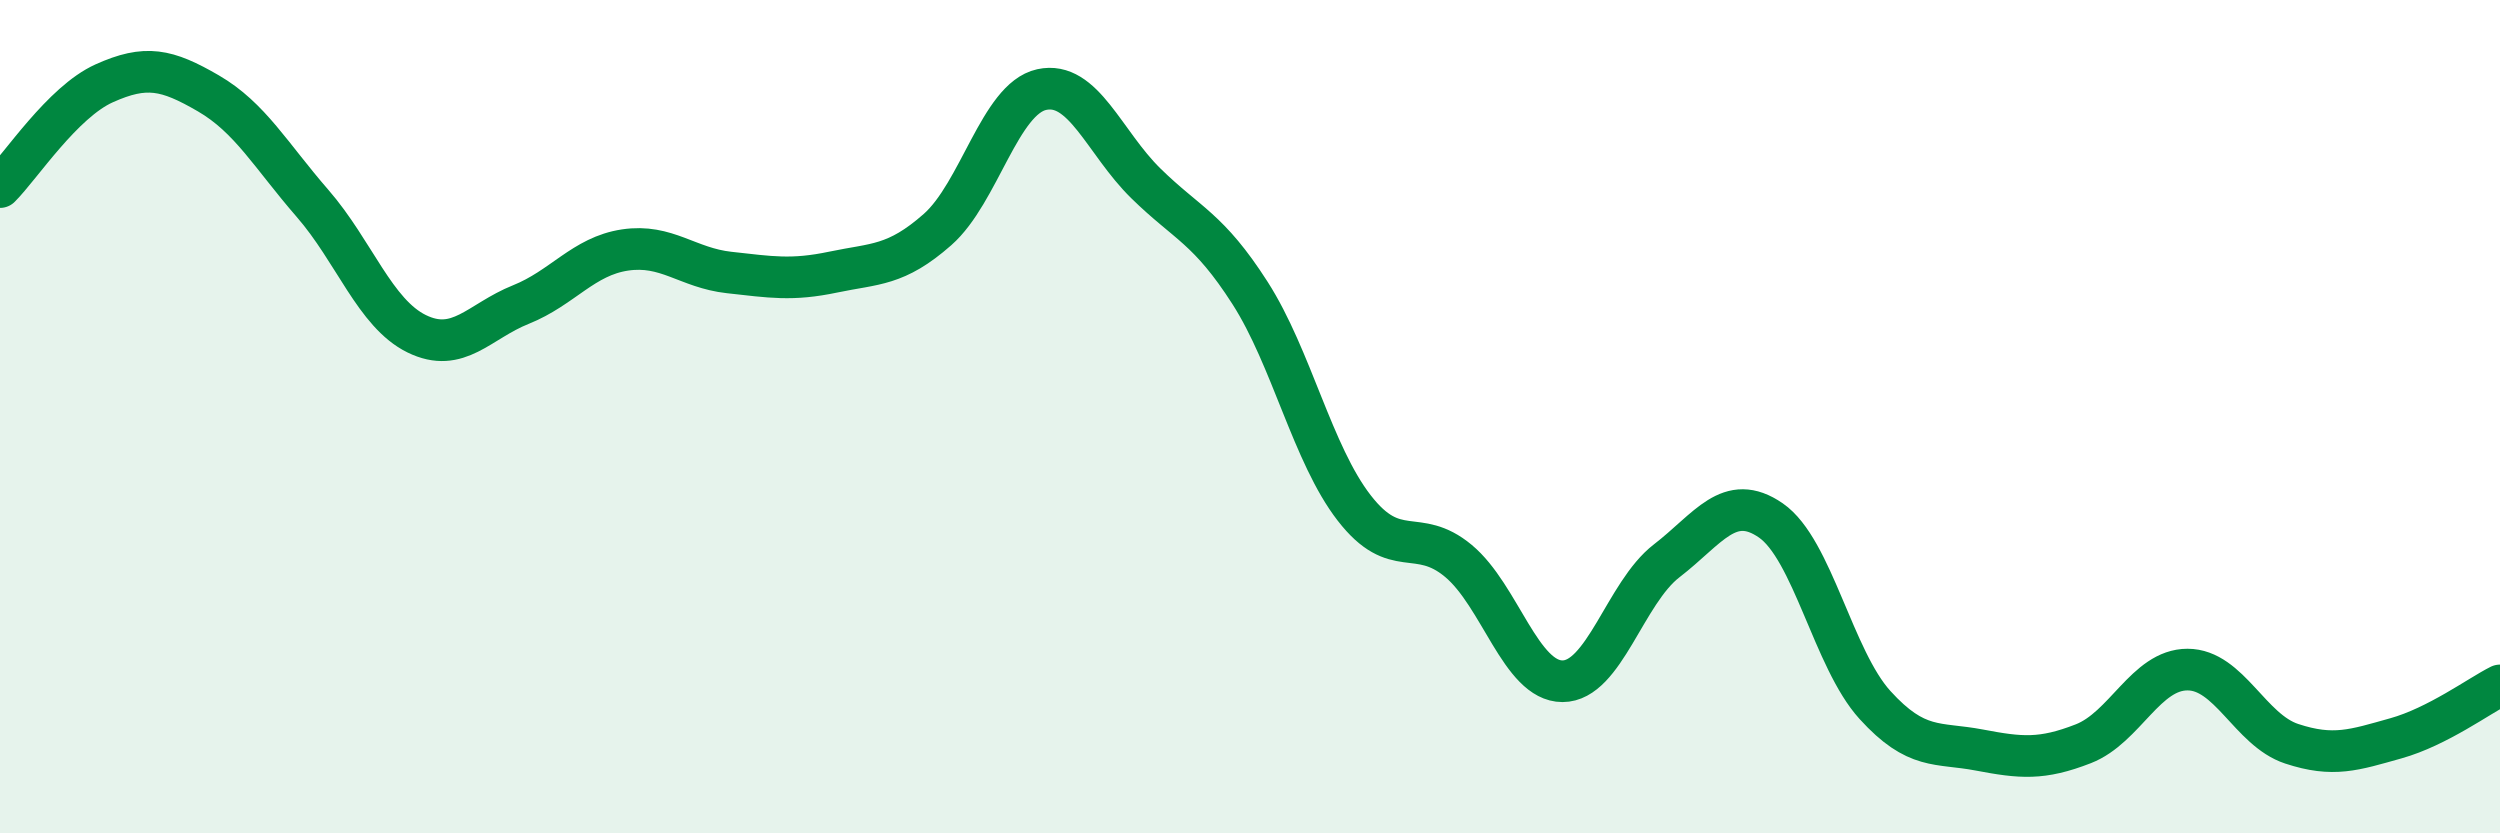
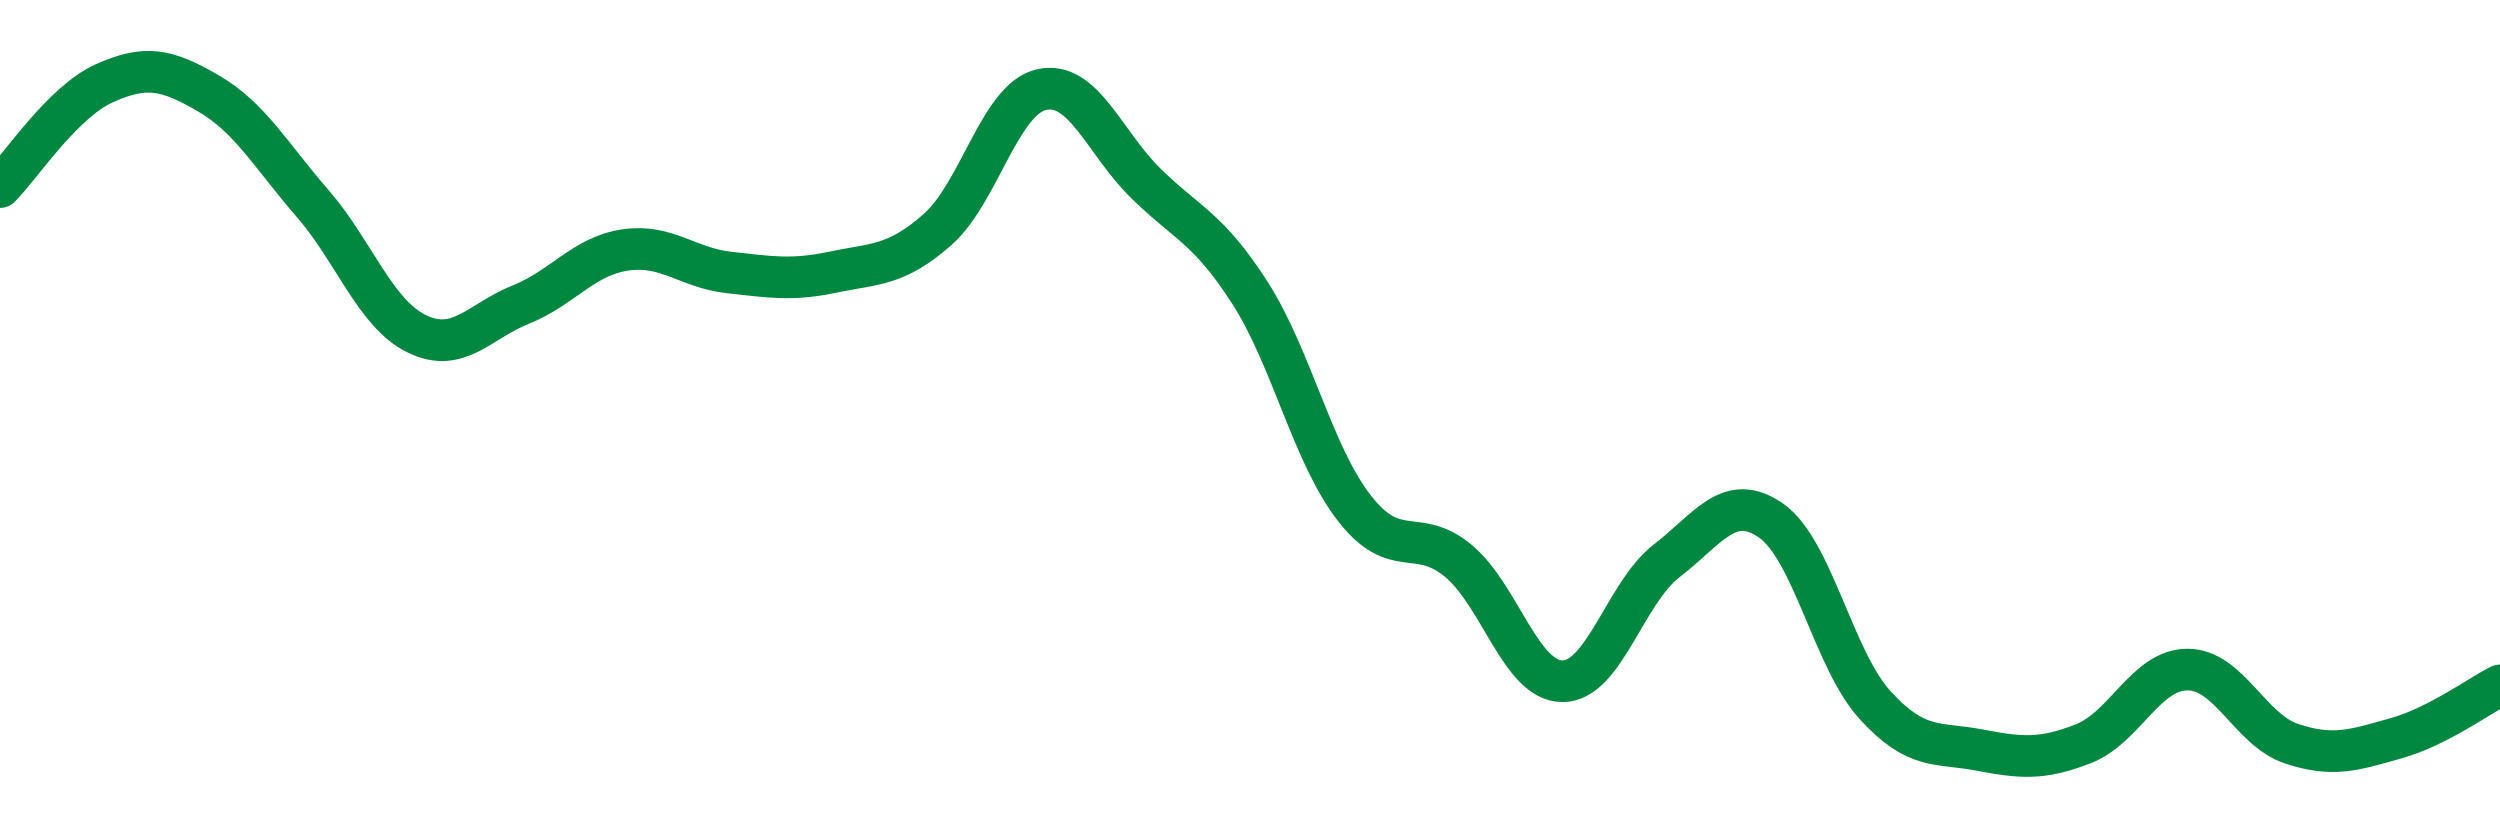
<svg xmlns="http://www.w3.org/2000/svg" width="60" height="20" viewBox="0 0 60 20">
-   <path d="M 0,4.49 C 0.5,3.99 1.5,2.45 2.5,2 C 3.5,1.55 4,1.66 5,2.24 C 6,2.82 6.5,3.73 7.5,4.88 C 8.5,6.03 9,7.52 10,8.01 C 11,8.5 11.5,7.71 12.5,7.31 C 13.5,6.91 14,6.15 15,6 C 16,5.85 16.5,6.43 17.5,6.54 C 18.5,6.65 19,6.74 20,6.53 C 21,6.32 21.5,6.39 22.5,5.51 C 23.5,4.63 24,2.37 25,2.15 C 26,1.93 26.5,3.42 27.5,4.4 C 28.5,5.38 29,5.47 30,7.03 C 31,8.59 31.5,10.9 32.5,12.19 C 33.5,13.48 34,12.63 35,13.46 C 36,14.29 36.5,16.35 37.5,16.35 C 38.5,16.35 39,14.23 40,13.46 C 41,12.69 41.5,11.8 42.5,12.49 C 43.5,13.18 44,15.82 45,16.92 C 46,18.02 46.5,17.81 47.5,18 C 48.5,18.19 49,18.24 50,17.85 C 51,17.46 51.5,16.07 52.5,16.07 C 53.5,16.07 54,17.52 55,17.85 C 56,18.18 56.5,18 57.5,17.72 C 58.5,17.44 59.5,16.7 60,16.45L60 20L0 20Z" fill="#008740" opacity="0.1" stroke-linecap="round" stroke-linejoin="round" />
  <path d="M 0,4.49 C 0.5,3.99 1.5,2.45 2.5,2 C 3.5,1.55 4,1.66 5,2.24 C 6,2.82 6.5,3.73 7.5,4.88 C 8.5,6.03 9,7.52 10,8.01 C 11,8.5 11.5,7.71 12.5,7.31 C 13.5,6.91 14,6.15 15,6 C 16,5.85 16.5,6.43 17.5,6.54 C 18.5,6.65 19,6.74 20,6.53 C 21,6.32 21.5,6.39 22.5,5.51 C 23.5,4.63 24,2.37 25,2.15 C 26,1.93 26.5,3.42 27.5,4.4 C 28.5,5.38 29,5.47 30,7.03 C 31,8.59 31.5,10.9 32.5,12.19 C 33.5,13.48 34,12.63 35,13.46 C 36,14.29 36.5,16.35 37.5,16.35 C 38.5,16.35 39,14.23 40,13.46 C 41,12.69 41.5,11.8 42.5,12.49 C 43.5,13.18 44,15.82 45,16.92 C 46,18.02 46.5,17.81 47.5,18 C 48.5,18.19 49,18.24 50,17.85 C 51,17.46 51.5,16.07 52.5,16.07 C 53.5,16.07 54,17.52 55,17.85 C 56,18.18 56.5,18 57.5,17.72 C 58.5,17.44 59.5,16.7 60,16.45" stroke="#008740" stroke-width="1" fill="none" stroke-linecap="round" stroke-linejoin="round" />
</svg>